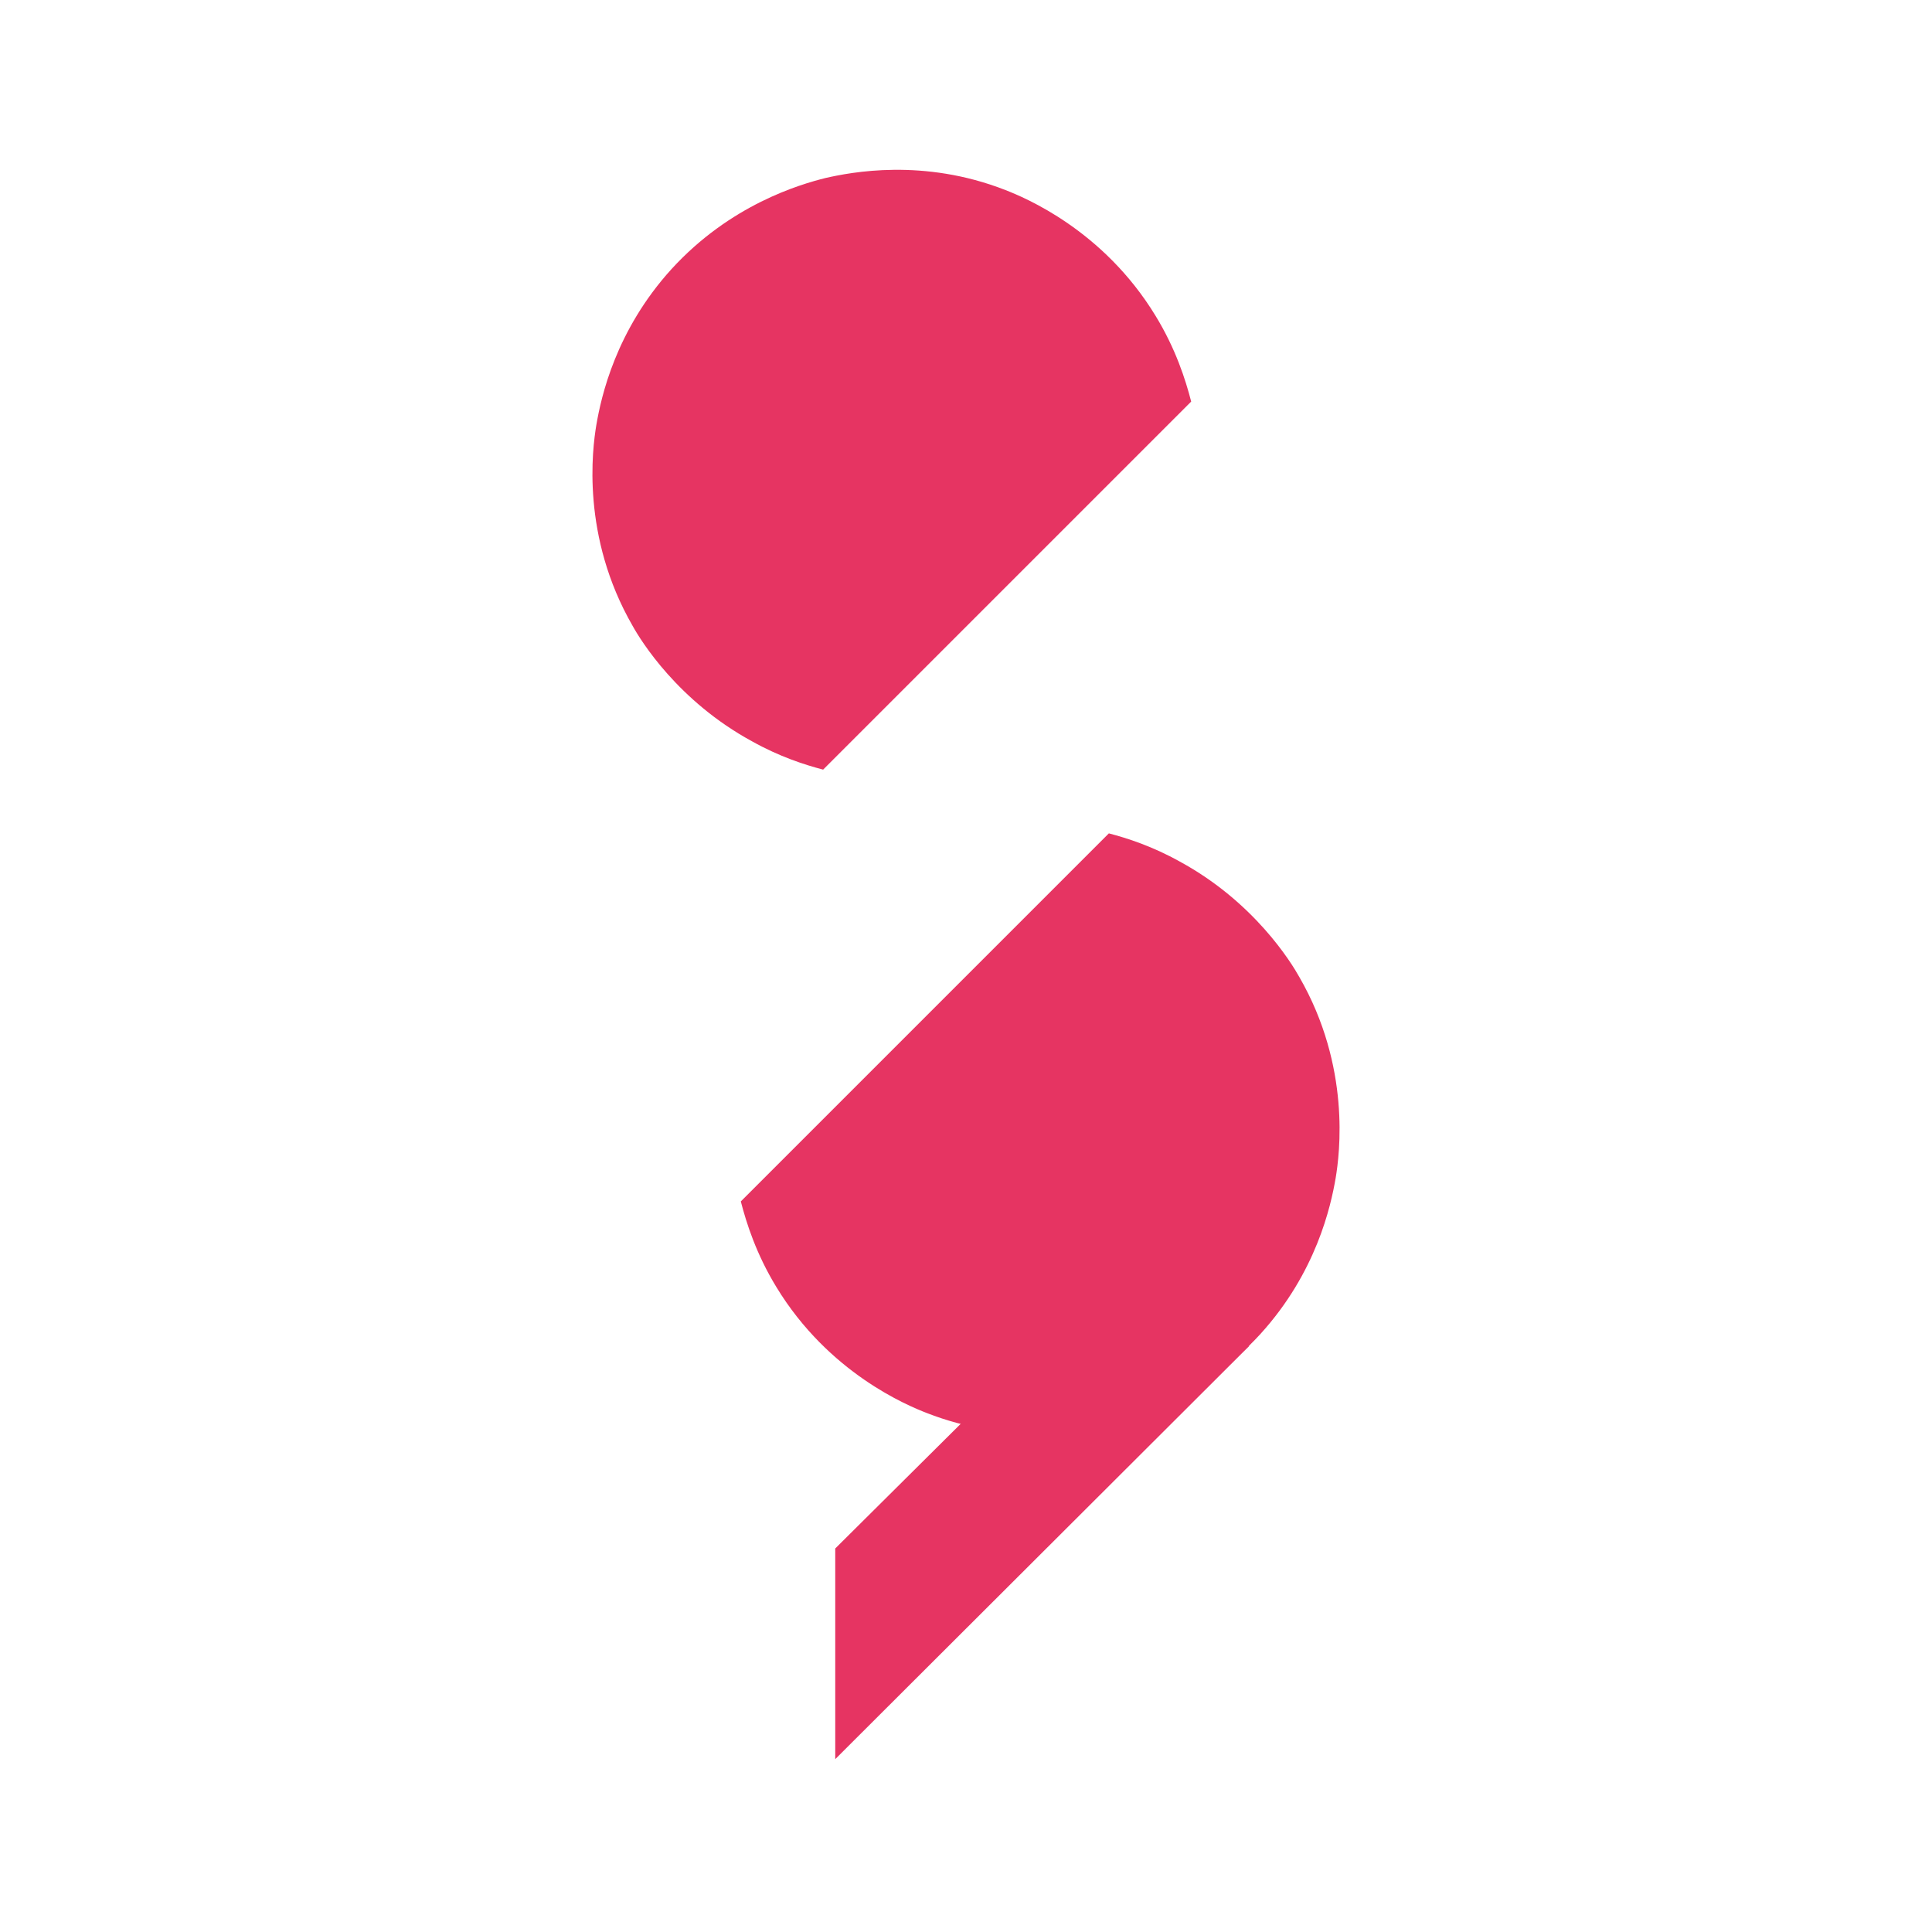
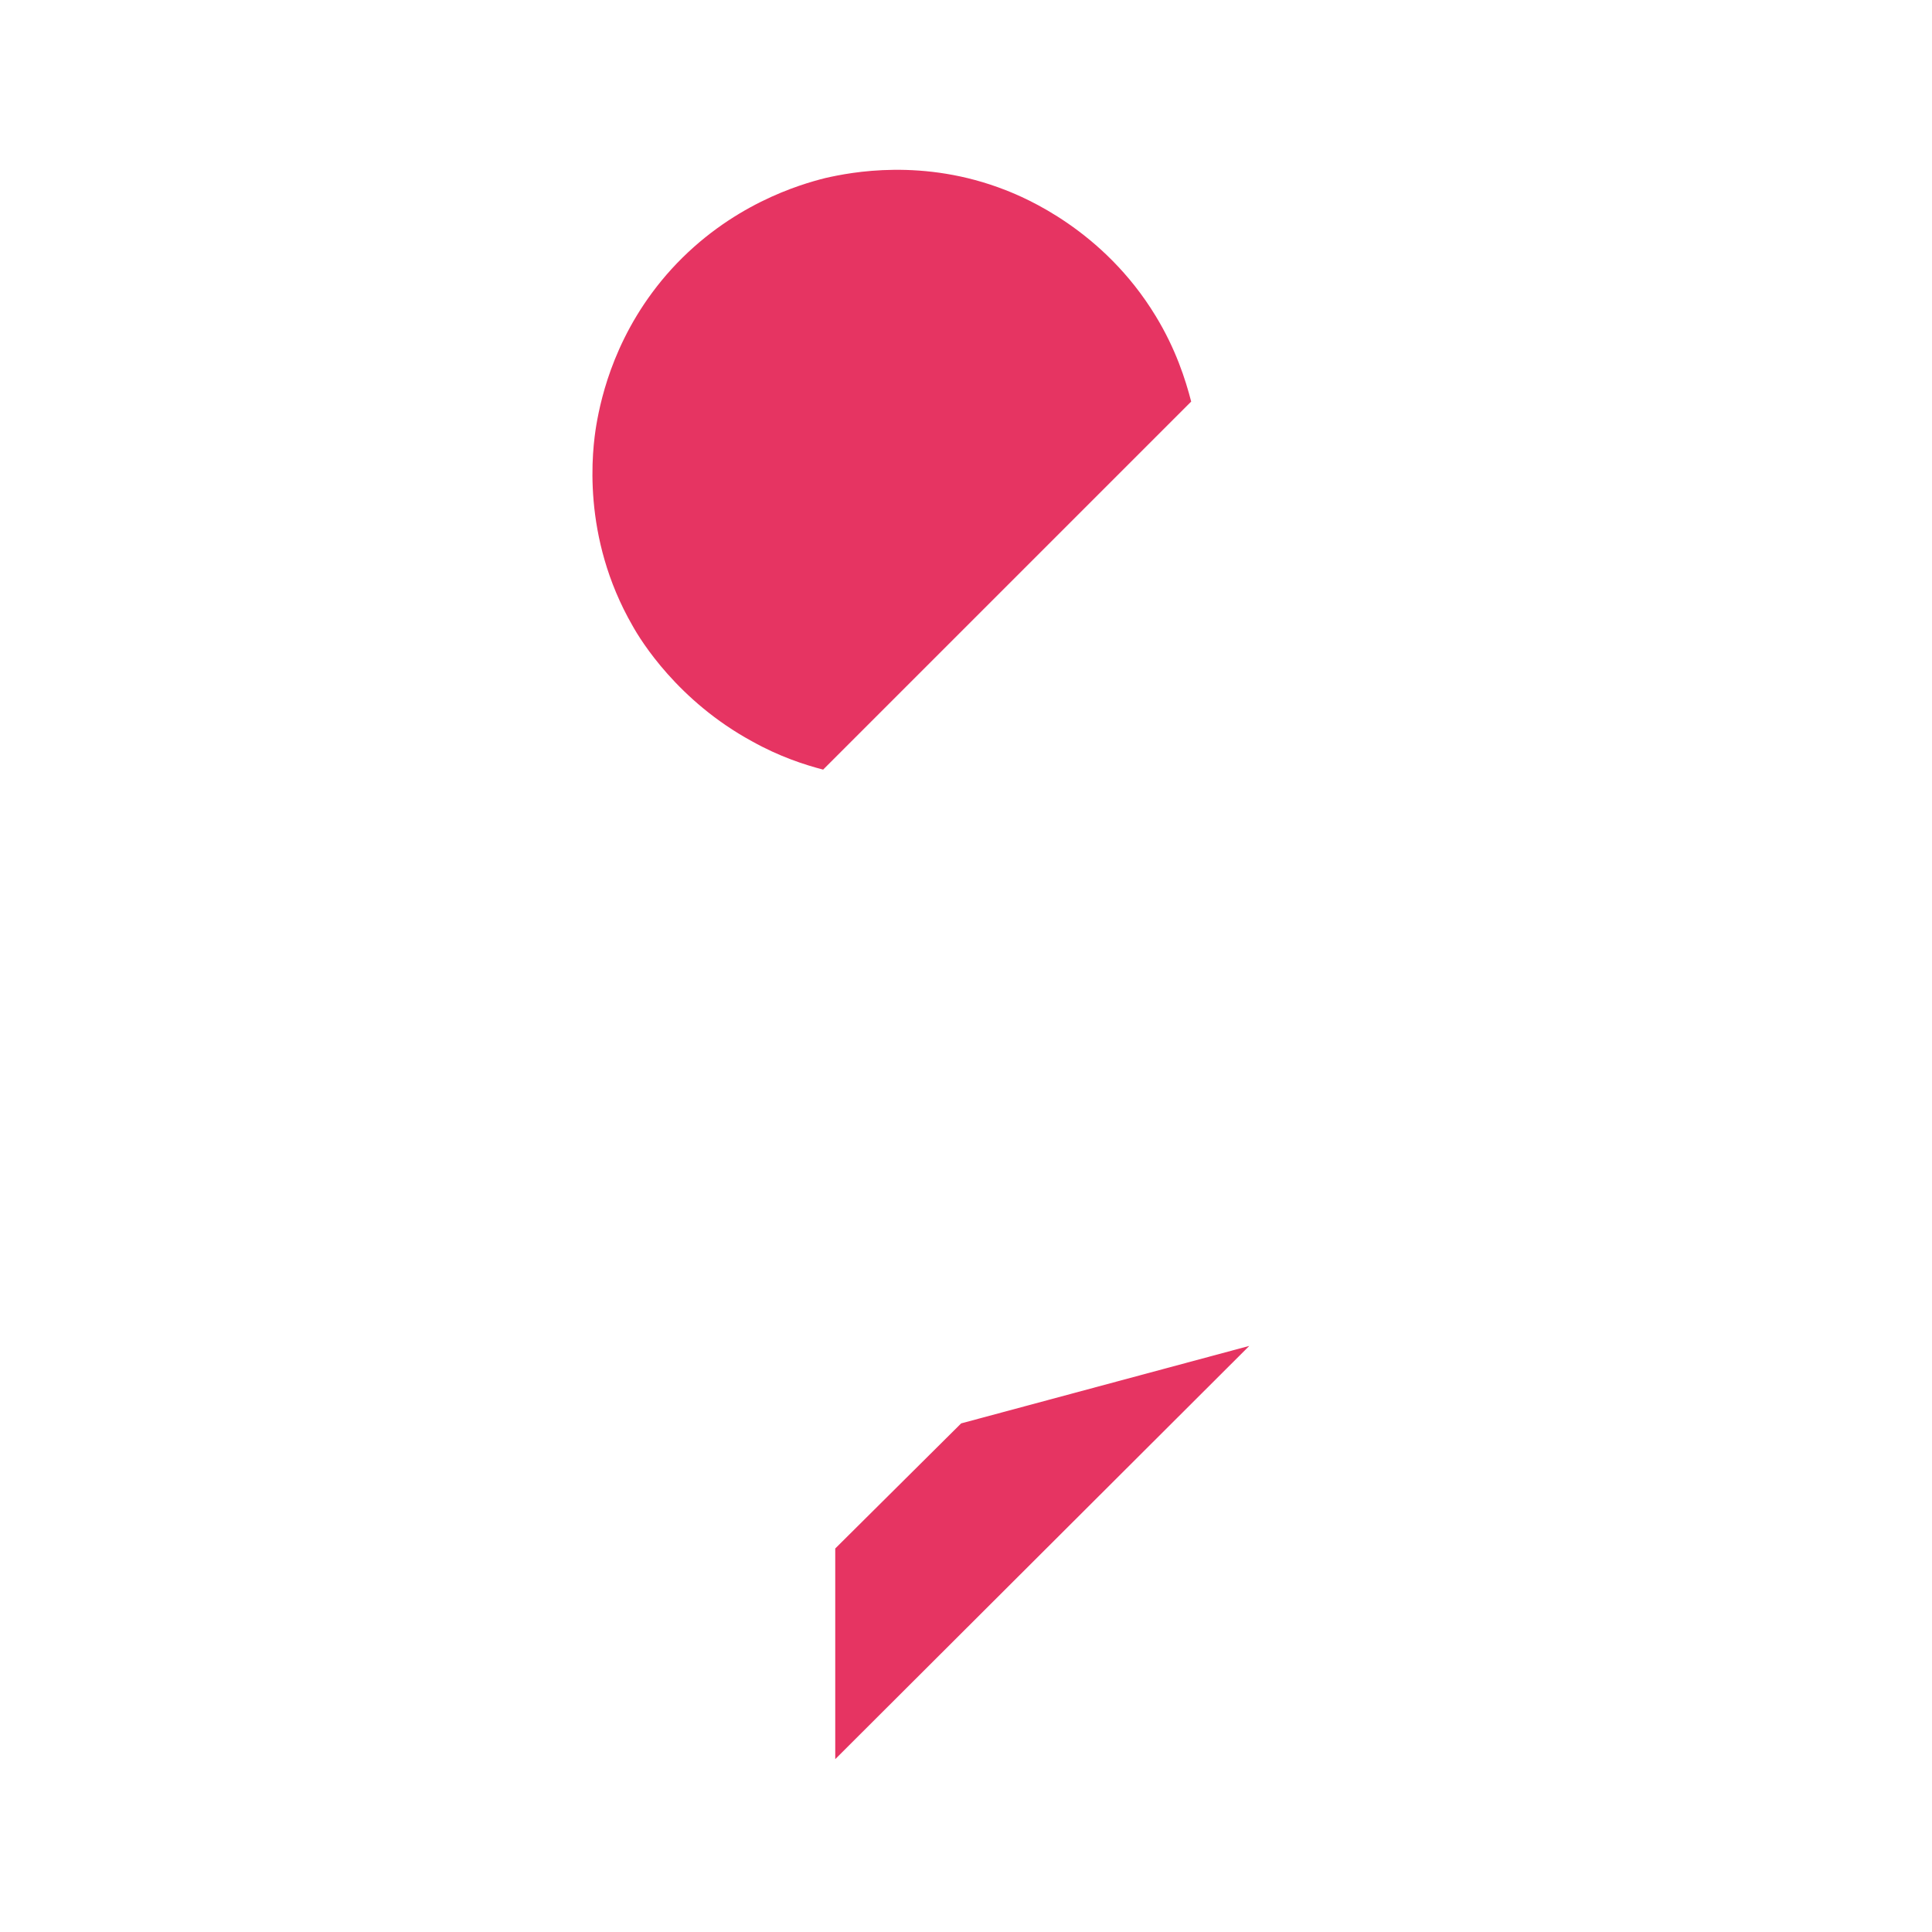
<svg xmlns="http://www.w3.org/2000/svg" width="512" height="512" viewBox="0 0 512 512" fill="none">
-   <path d="M293.86 220.853C298.779 222.136 305.41 224.275 312.683 228.339C332.361 239.034 342.2 255.076 344.339 258.927C358.029 282.669 355.034 305.77 353.965 312.187C352.681 319.673 348.831 337.212 334.072 353.469C318.458 370.58 300.063 375.928 293.218 377.639C286.587 379.136 267.337 382.986 245.519 374.43C240.6 372.505 219.638 363.95 205.735 341.063C200.387 332.293 197.821 324.165 196.323 318.39C228.835 285.878 261.348 253.365 293.86 220.853Z" fill="#E63462" />
  <path d="M218.141 203.955C213.221 202.672 206.59 200.533 199.318 196.469C179.639 185.774 169.8 169.732 167.661 165.882C153.972 142.139 156.966 119.038 158.036 112.622C159.319 105.135 163.169 87.596 177.928 71.34C193.542 54.228 211.937 48.881 218.782 47.169C225.413 45.672 244.664 41.822 266.481 50.378C271.401 52.303 292.362 60.859 306.266 83.746C311.613 92.515 314.18 100.643 315.677 106.419C283.165 138.931 250.653 171.443 218.141 203.955Z" fill="#E63462" />
  <path d="M331.077 356.678L221.348 466.193V410.366L254.716 377.212L331.077 356.678Z" fill="#E63462" />
</svg>